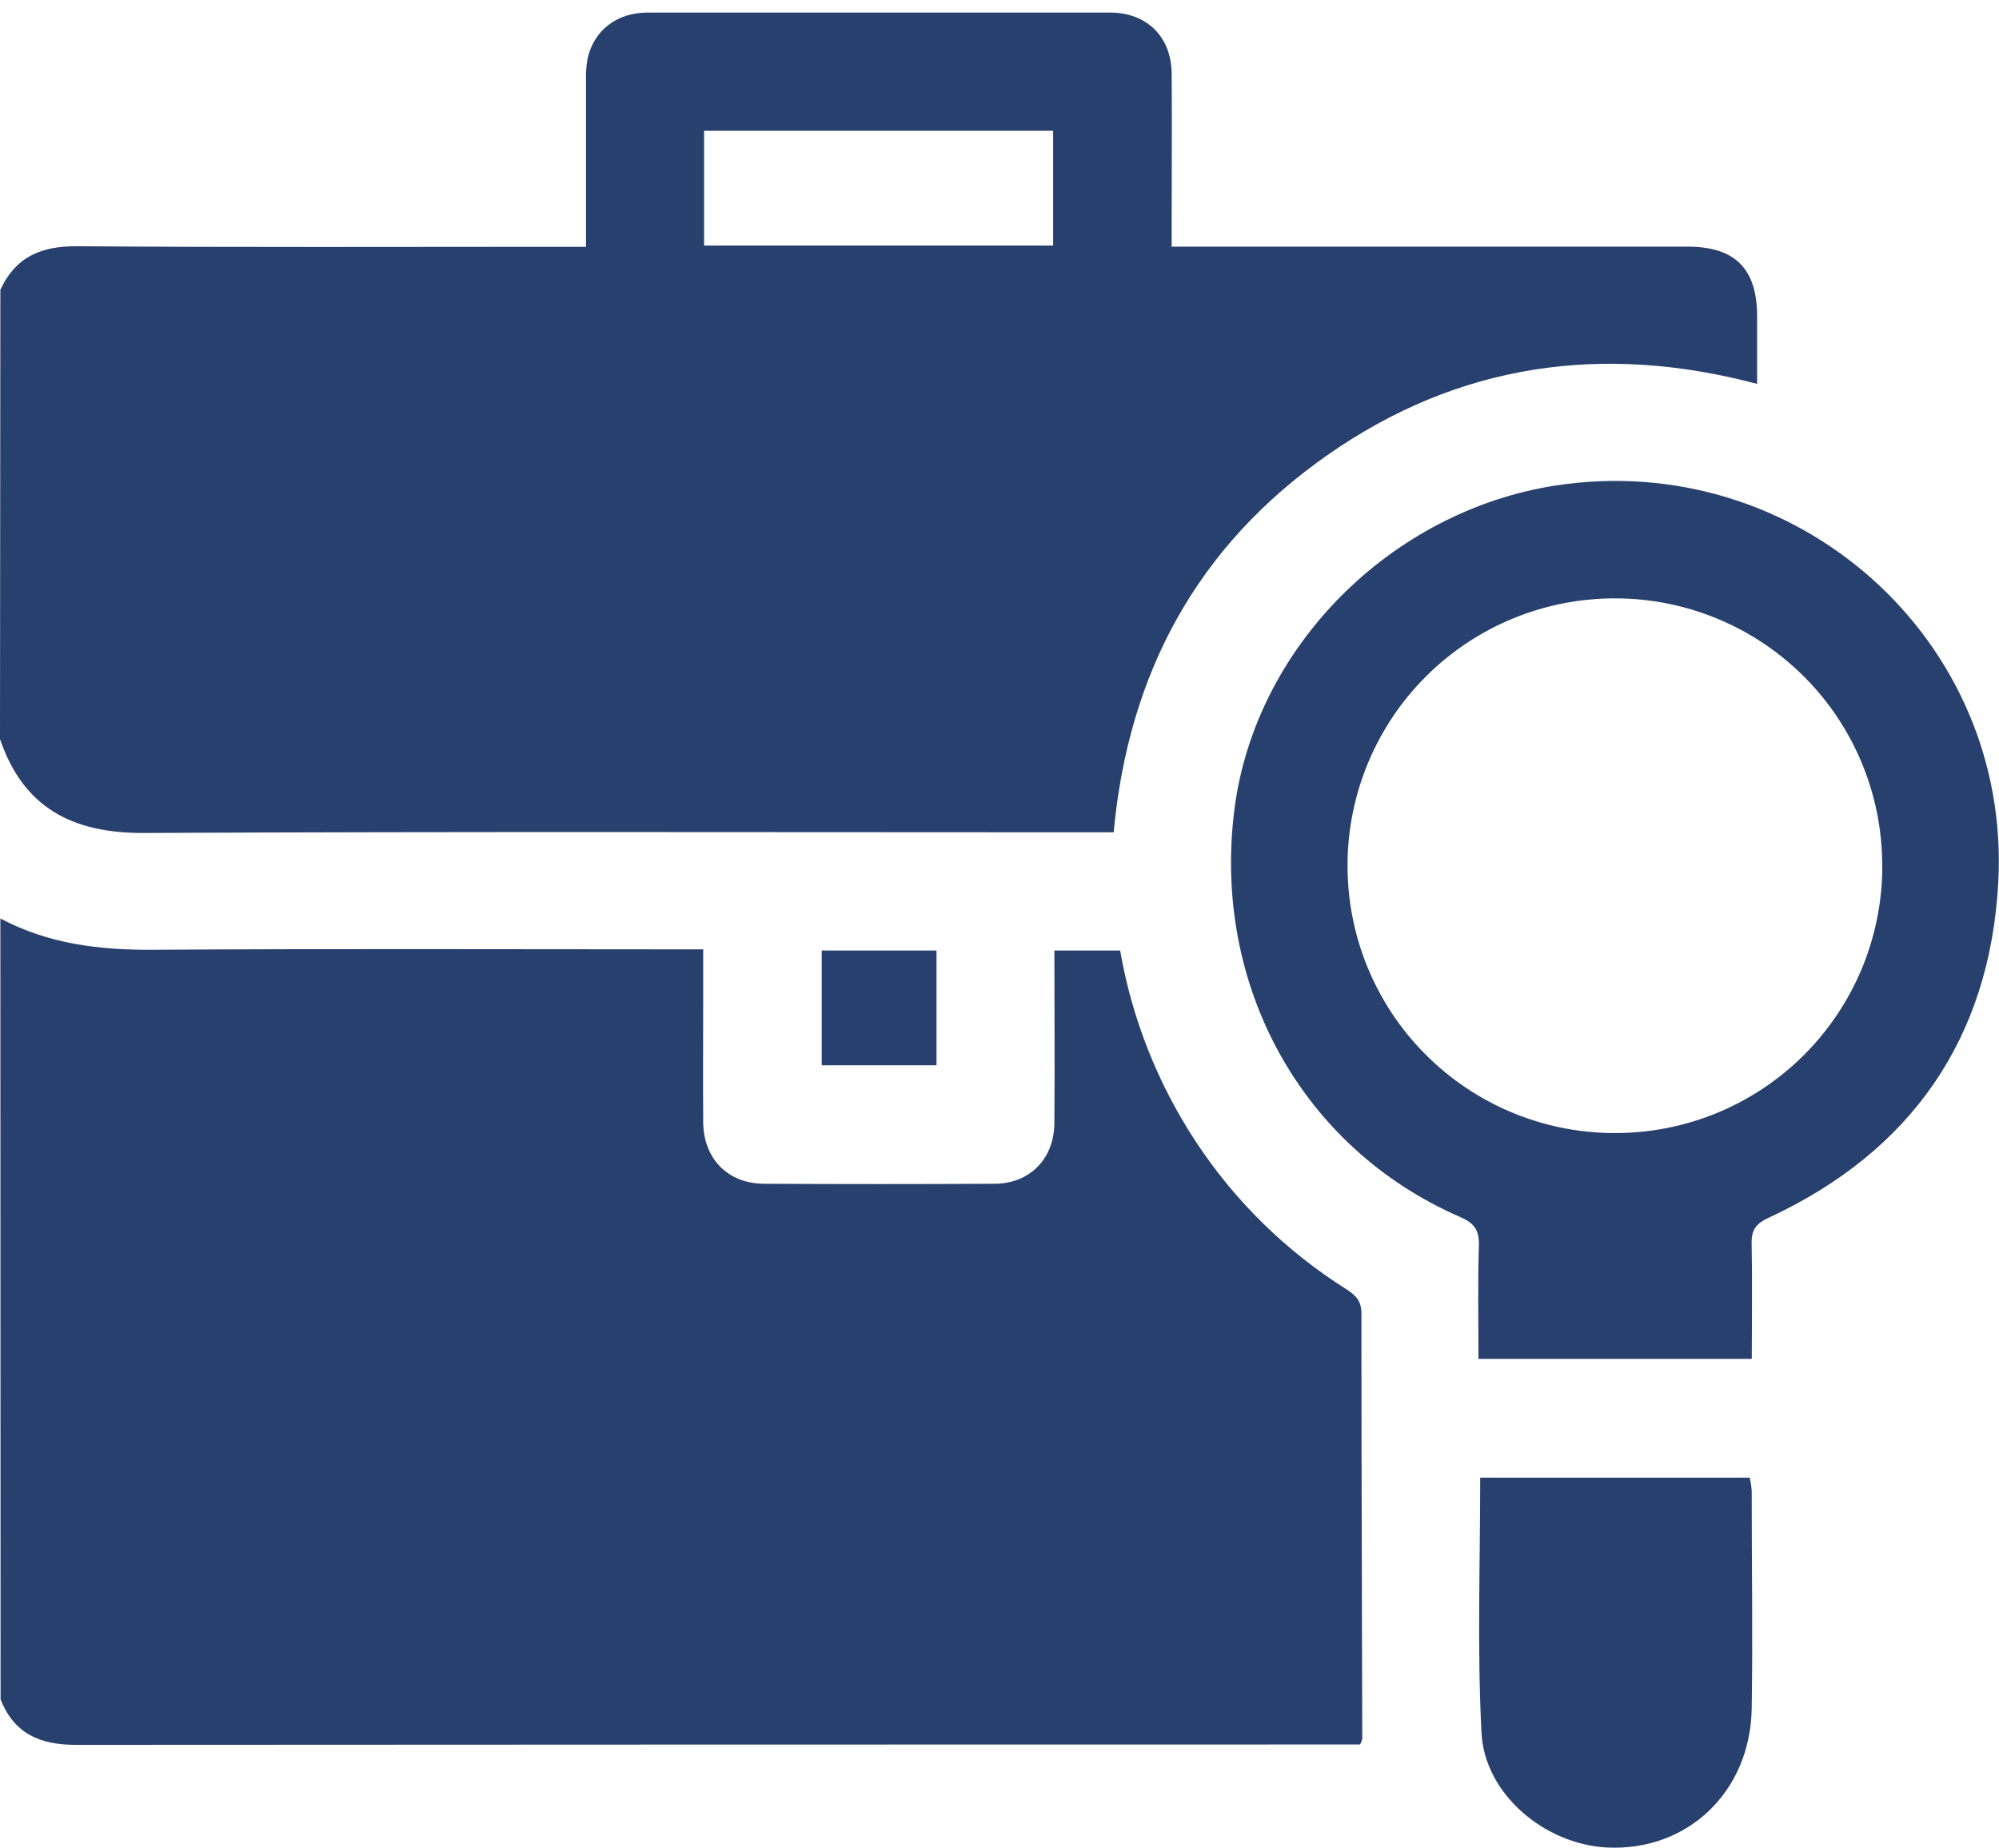
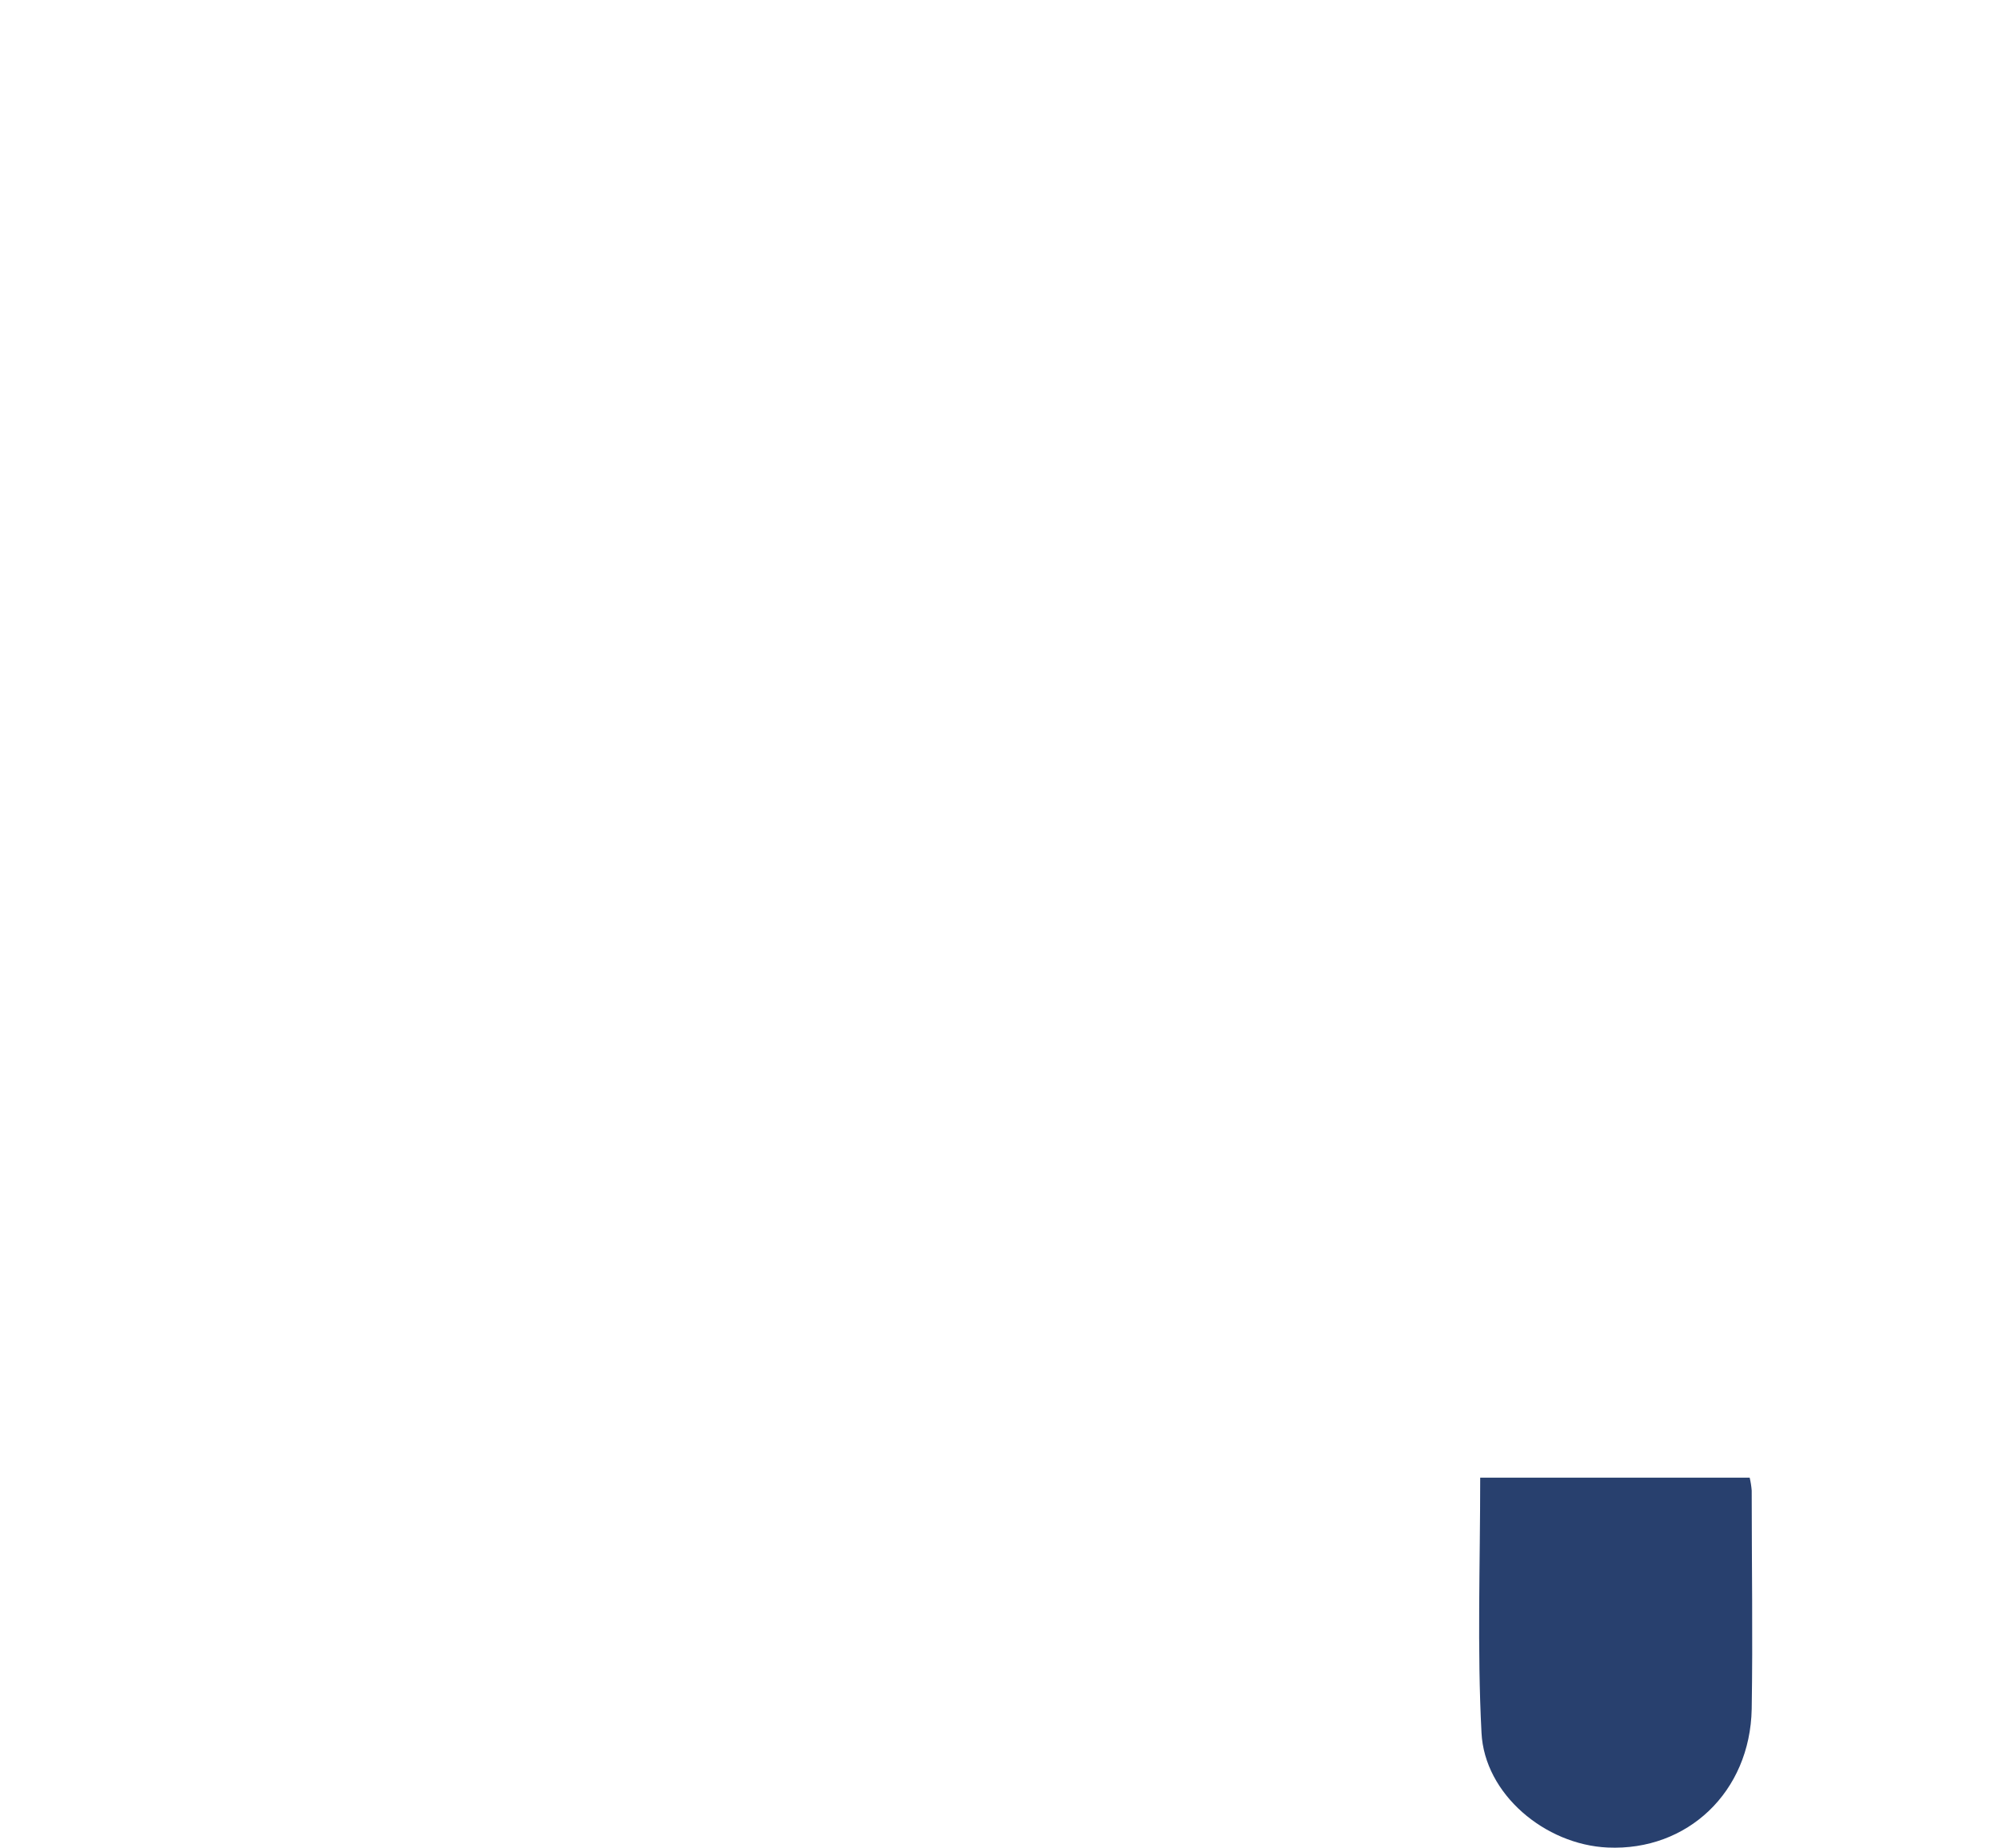
<svg xmlns="http://www.w3.org/2000/svg" width="66" height="61" viewBox="0 0 66 61" fill="none">
  <g id="Group 19718">
-     <path id="Vector" d="M0.012 30.322C1.591 31.164 3.284 31.368 5.053 31.356C10.829 31.318 16.607 31.342 22.383 31.342H23.217V32.661C23.217 34.121 23.208 35.589 23.217 37.042C23.227 38.256 24.028 39.076 25.229 39.081C27.764 39.094 30.298 39.094 32.832 39.081C34 39.081 34.804 38.256 34.812 37.078C34.826 35.184 34.812 33.307 34.812 31.381H36.983C37.374 33.629 38.222 35.773 39.474 37.679C40.763 39.644 42.459 41.308 44.447 42.56C44.758 42.757 44.949 42.944 44.949 43.359C44.949 48.042 44.967 52.723 44.977 57.404C44.961 57.47 44.938 57.533 44.906 57.593H44.181C30.289 57.593 16.396 57.597 2.504 57.605C1.319 57.605 0.465 57.237 0.019 56.102L0.012 30.322Z" fill="#28406E" />
-     <path id="Vector_2" d="M0.012 9.565C0.513 8.482 1.359 8.12 2.544 8.129C7.87 8.17 13.199 8.148 18.526 8.148H19.349C19.349 6.291 19.349 4.493 19.349 2.695C19.338 2.438 19.356 2.181 19.401 1.927C19.612 0.999 20.367 0.417 21.378 0.415C26.468 0.415 31.559 0.415 36.65 0.415C37.868 0.415 38.674 1.218 38.684 2.428C38.698 4.104 38.684 5.78 38.684 7.455V8.144H55.734C57.284 8.144 58.011 8.874 58.014 10.435C58.014 11.162 58.014 11.89 58.014 12.674C52.899 11.317 48.146 12.009 43.842 15.014C39.538 18.019 37.26 22.201 36.769 27.478H36.003C25.583 27.478 15.164 27.45 4.746 27.5C2.394 27.51 0.772 26.67 0 24.4L0.012 9.565ZM23.246 8.106H34.771V4.318H23.246V8.106Z" fill="#28406E" />
-     <path id="Vector_3" d="M57.838 44.863H48.814C48.814 43.597 48.788 42.357 48.828 41.12C48.843 40.604 48.674 40.38 48.204 40.176C42.976 37.901 40.012 32.526 40.758 26.707C41.446 21.368 45.912 16.877 51.359 16.029C59.302 14.809 66.41 21.101 65.976 29.129C65.698 34.28 63.106 38.015 58.398 40.202C57.983 40.394 57.823 40.593 57.833 41.048C57.859 42.314 57.838 43.585 57.838 44.863ZM62.144 28.603C62.153 26.267 61.234 24.023 59.589 22.364C57.944 20.705 55.709 19.767 53.373 19.755C52.211 19.747 51.058 19.968 49.982 20.407C48.906 20.845 47.927 21.492 47.102 22.31C46.276 23.128 45.621 24.102 45.173 25.174C44.725 26.246 44.493 27.396 44.491 28.558C44.484 30.894 45.404 33.138 47.049 34.796C48.693 36.455 50.928 37.394 53.264 37.407C54.427 37.416 55.579 37.195 56.656 36.757C57.733 36.318 58.712 35.671 59.538 34.853C60.363 34.034 61.019 33.06 61.467 31.988C61.915 30.915 62.146 29.764 62.147 28.602L62.144 28.603Z" fill="#28406E" />
    <path id="Vector_4" d="M48.871 48.783H57.768C57.801 48.923 57.824 49.066 57.835 49.21C57.835 51.621 57.874 54.02 57.835 56.422C57.782 59.162 55.713 61.115 53.08 60.995C51.013 60.902 49.014 59.233 48.914 57.206C48.769 54.423 48.871 51.631 48.871 48.783Z" fill="#28406E" />
-     <path id="Vector_5" d="M27.131 31.381H30.92V35.17H27.131V31.381Z" fill="#28406E" />
  </g>
</svg>